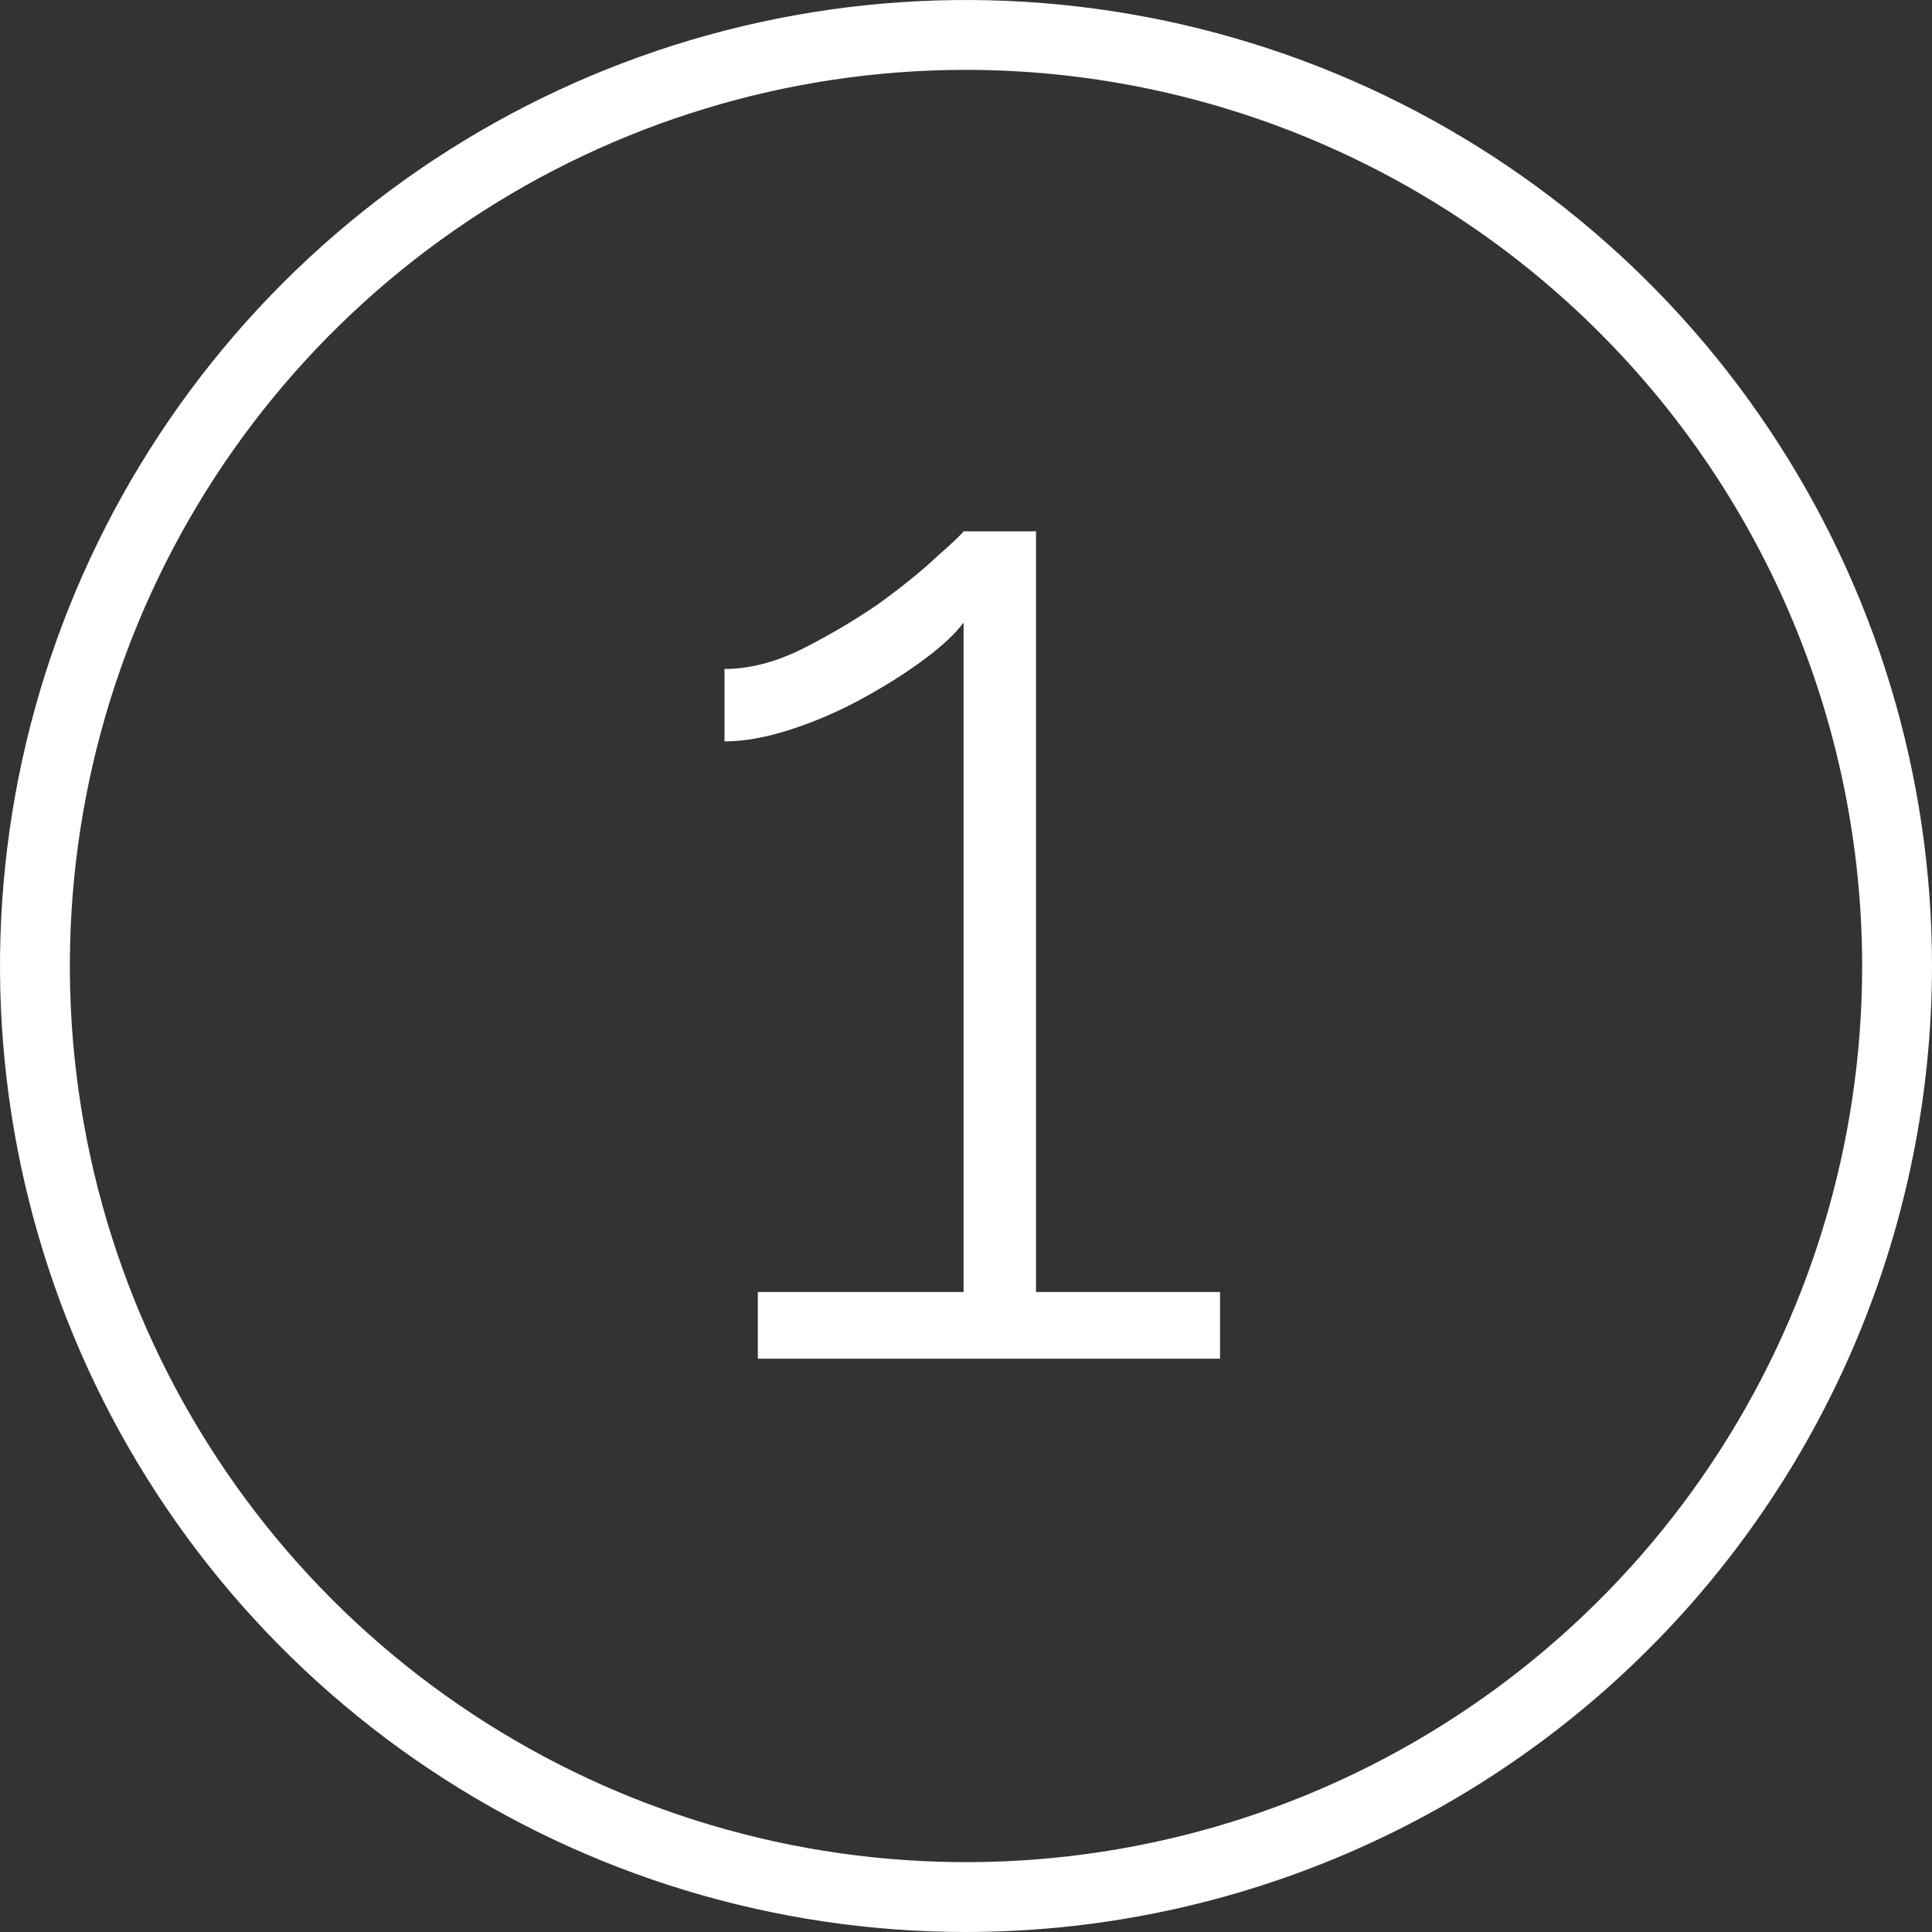
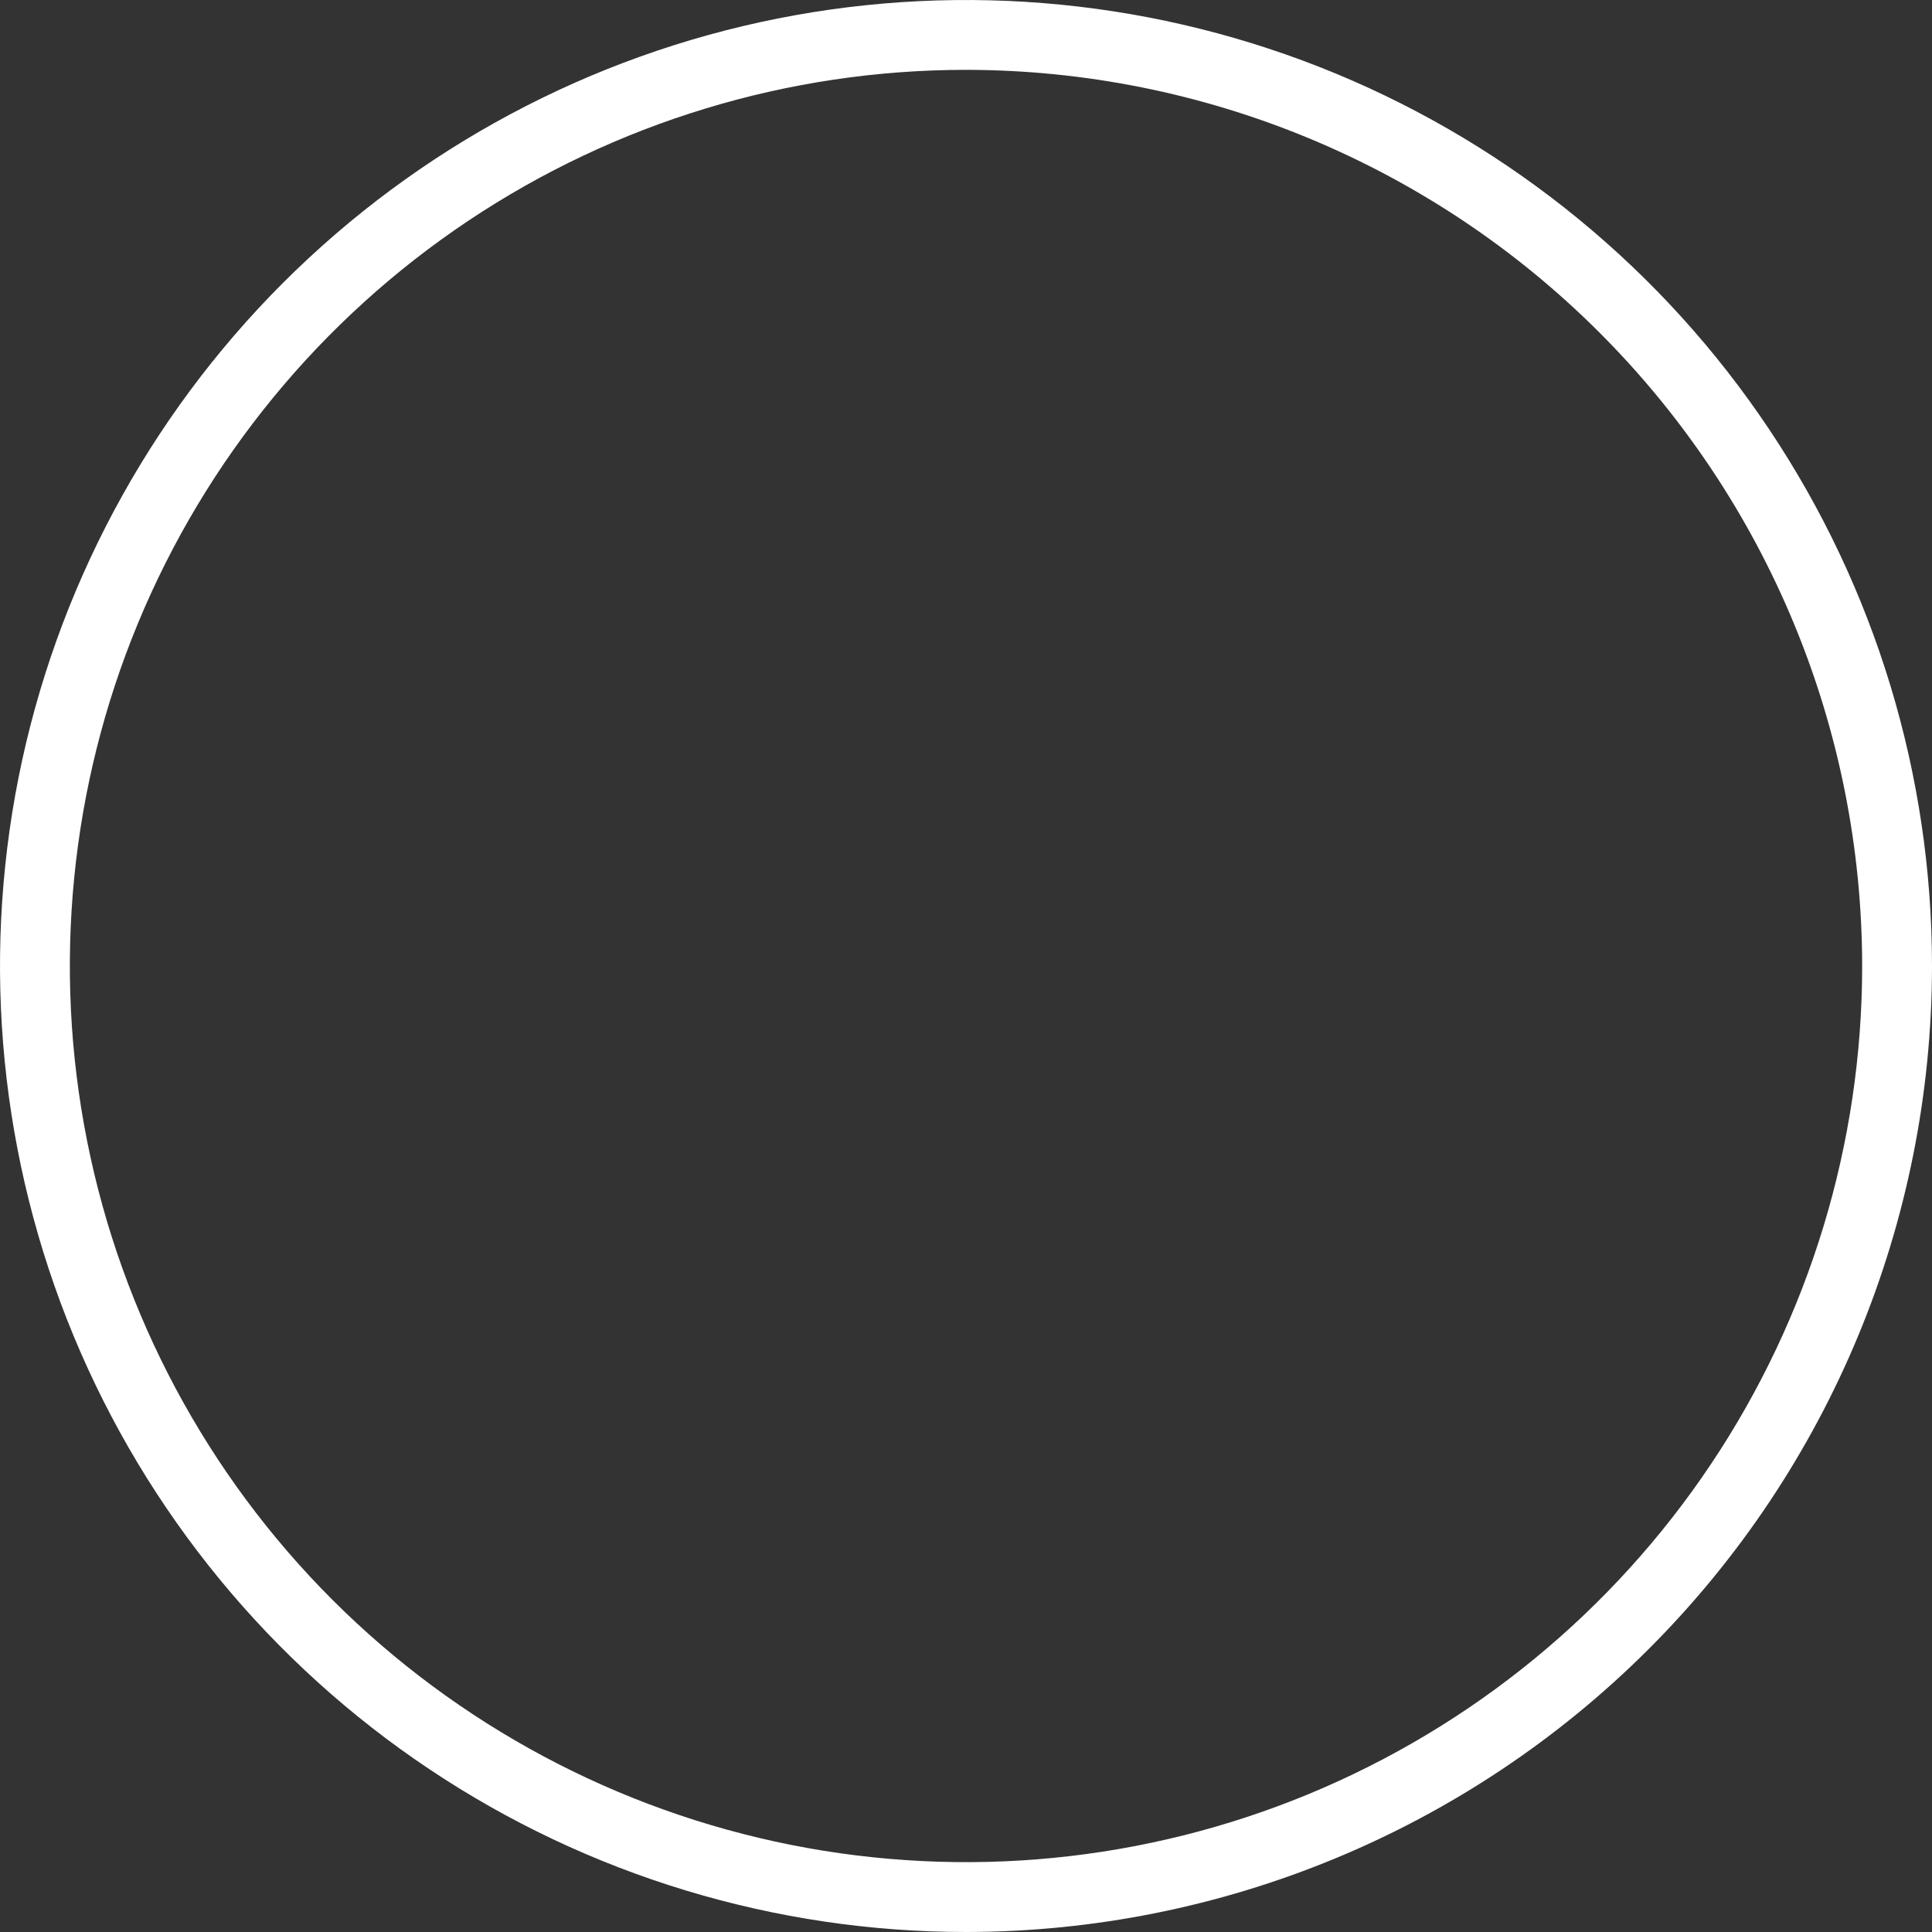
<svg xmlns="http://www.w3.org/2000/svg" width="40" height="40" viewBox="0 0 40 40" fill="none">
  <rect x="0" y="0" width="40" height="40" fill="#333333" stroke="none" />
  <path d="M20 40C16.044 40 12.178 38.827 8.889 36.629C5.6 34.432 3.036 31.308 1.522 27.654C0.009 23.999 -0.387 19.978 0.384 16.098C1.156 12.219 3.061 8.655 5.858 5.858C8.655 3.061 12.219 1.156 16.098 0.384C19.978 -0.387 23.999 0.009 27.654 1.522C31.308 3.036 34.432 5.6 36.629 8.889C38.827 12.178 40 16.044 40 20C39.996 25.303 37.888 30.388 34.138 34.138C30.388 37.888 25.303 39.996 20 40ZM20 1.446C16.33 1.446 12.743 2.534 9.692 4.573C6.641 6.612 4.263 9.509 2.858 12.9C1.454 16.29 1.087 20.021 1.803 23.62C2.519 27.219 4.286 30.525 6.88 33.12C9.475 35.714 12.781 37.481 16.38 38.197C19.979 38.913 23.71 38.546 27.1 37.142C30.491 35.737 33.388 33.359 35.427 30.308C37.466 27.257 38.554 23.67 38.554 20C38.55 15.08 36.594 10.363 33.115 6.885C29.637 3.406 24.92 1.45 20 1.446Z" fill="white" />
-   <path d="M25.26 26.75V28.13H15.69V26.75H19.95V12.89C19.77 13.13 19.49 13.39 19.11 13.67C18.73 13.95 18.3 14.22 17.82 14.48C17.34 14.74 16.85 14.95 16.35 15.11C15.85 15.27 15.4 15.35 15 15.35V13.85C15.5 13.85 16.02 13.72 16.56 13.46C17.12 13.18 17.65 12.87 18.15 12.53C18.65 12.17 19.06 11.84 19.38 11.54C19.72 11.24 19.91 11.06 19.95 11H21.45V26.75H25.26Z" fill="white" />
</svg>